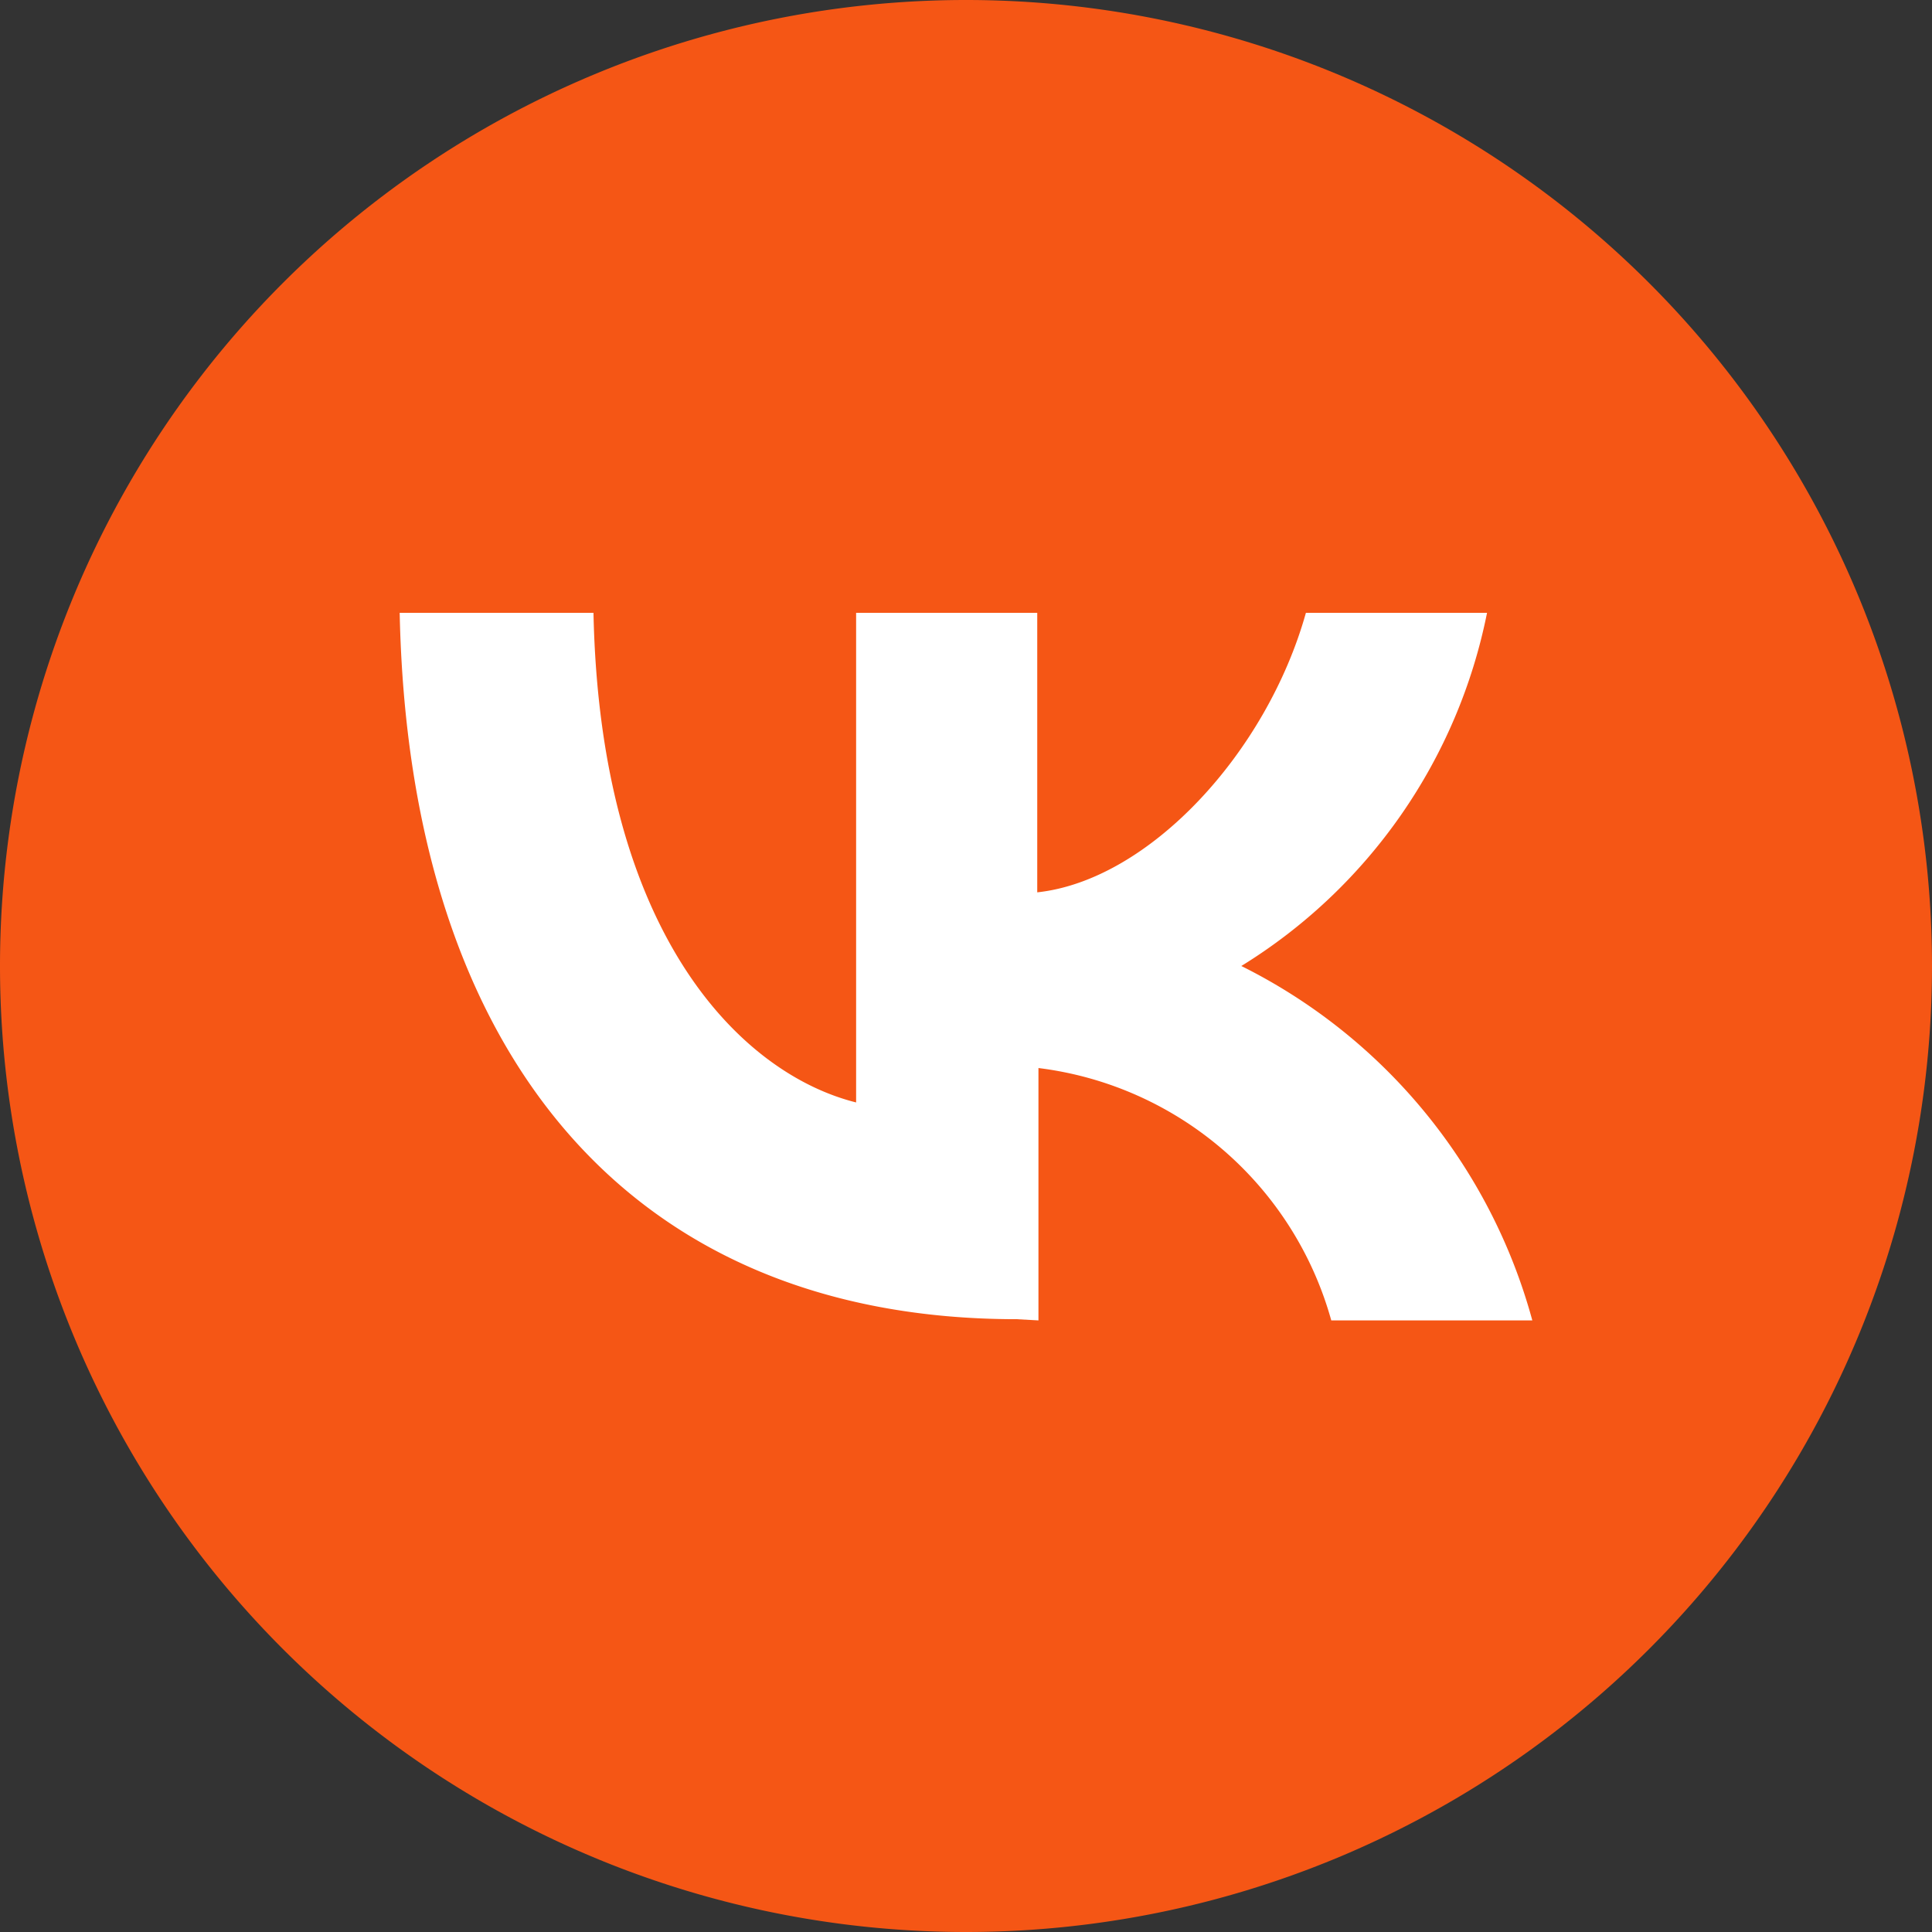
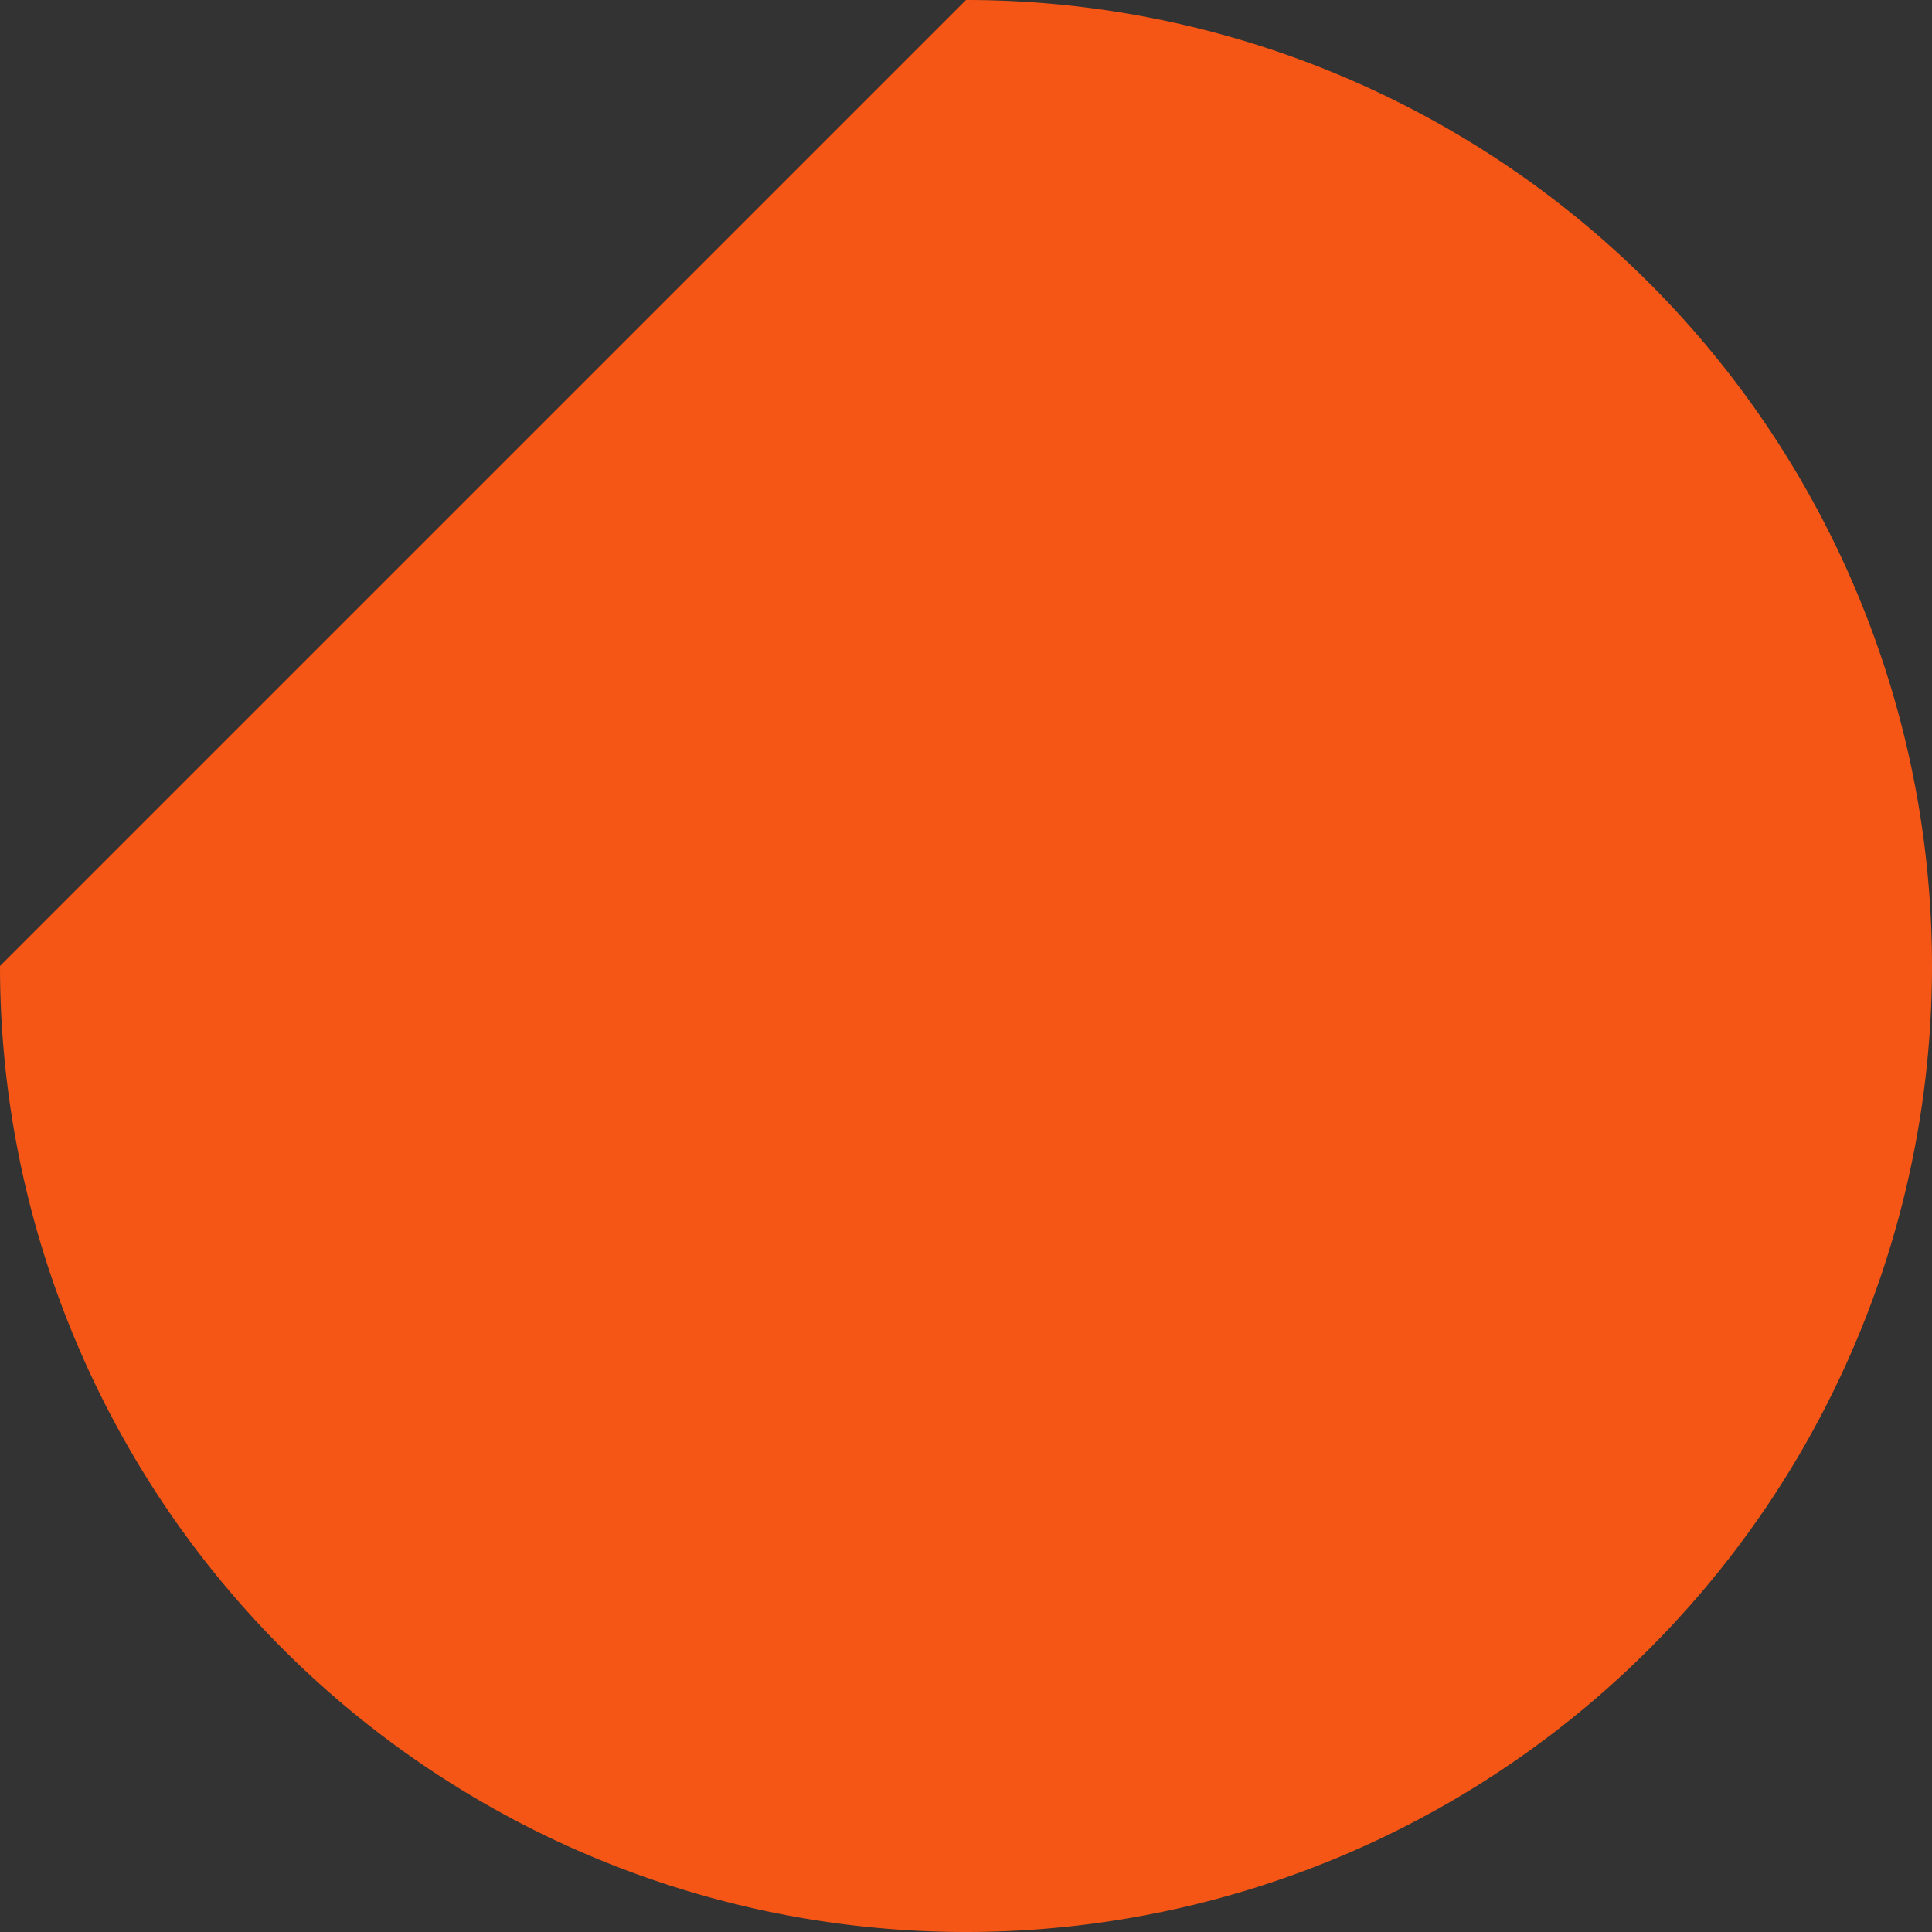
<svg xmlns="http://www.w3.org/2000/svg" viewBox="0 0 32 32">
  <rect x="0" y="0" width="32" height="32" fill="#333333" stroke="none" />
  <defs>
    <style>.cls-1{fill:#f55615;}.cls-2{fill:#fff;}</style>
  </defs>
  <title>вк ор</title>
  <g id="Слой_2" data-name="Слой 2">
    <g id="Слой_1-2" data-name="Слой 1">
-       <path class="cls-1" d="M16,0h0A16,16,0,0,1,32,16h0A16,16,0,0,1,16,32h0A16,16,0,0,1,0,16H0A16,16,0,0,1,16,0Z" />
-       <path class="cls-2" d="M16.84,21.85c-6.41,0-10.07-4.39-10.22-11.7H9.83c.11,5.36,2.47,7.64,4.35,8.11V10.15h3v4.63c1.85-.2,3.8-2.31,4.45-4.63h3A8.92,8.92,0,0,1,20.56,16a9.28,9.28,0,0,1,4.82,5.87H22.05a5.77,5.77,0,0,0-4.85-4.18v4.18Z" />
+       <path class="cls-1" d="M16,0h0A16,16,0,0,1,32,16h0A16,16,0,0,1,16,32h0A16,16,0,0,1,0,16H0Z" />
    </g>
  </g>
</svg>